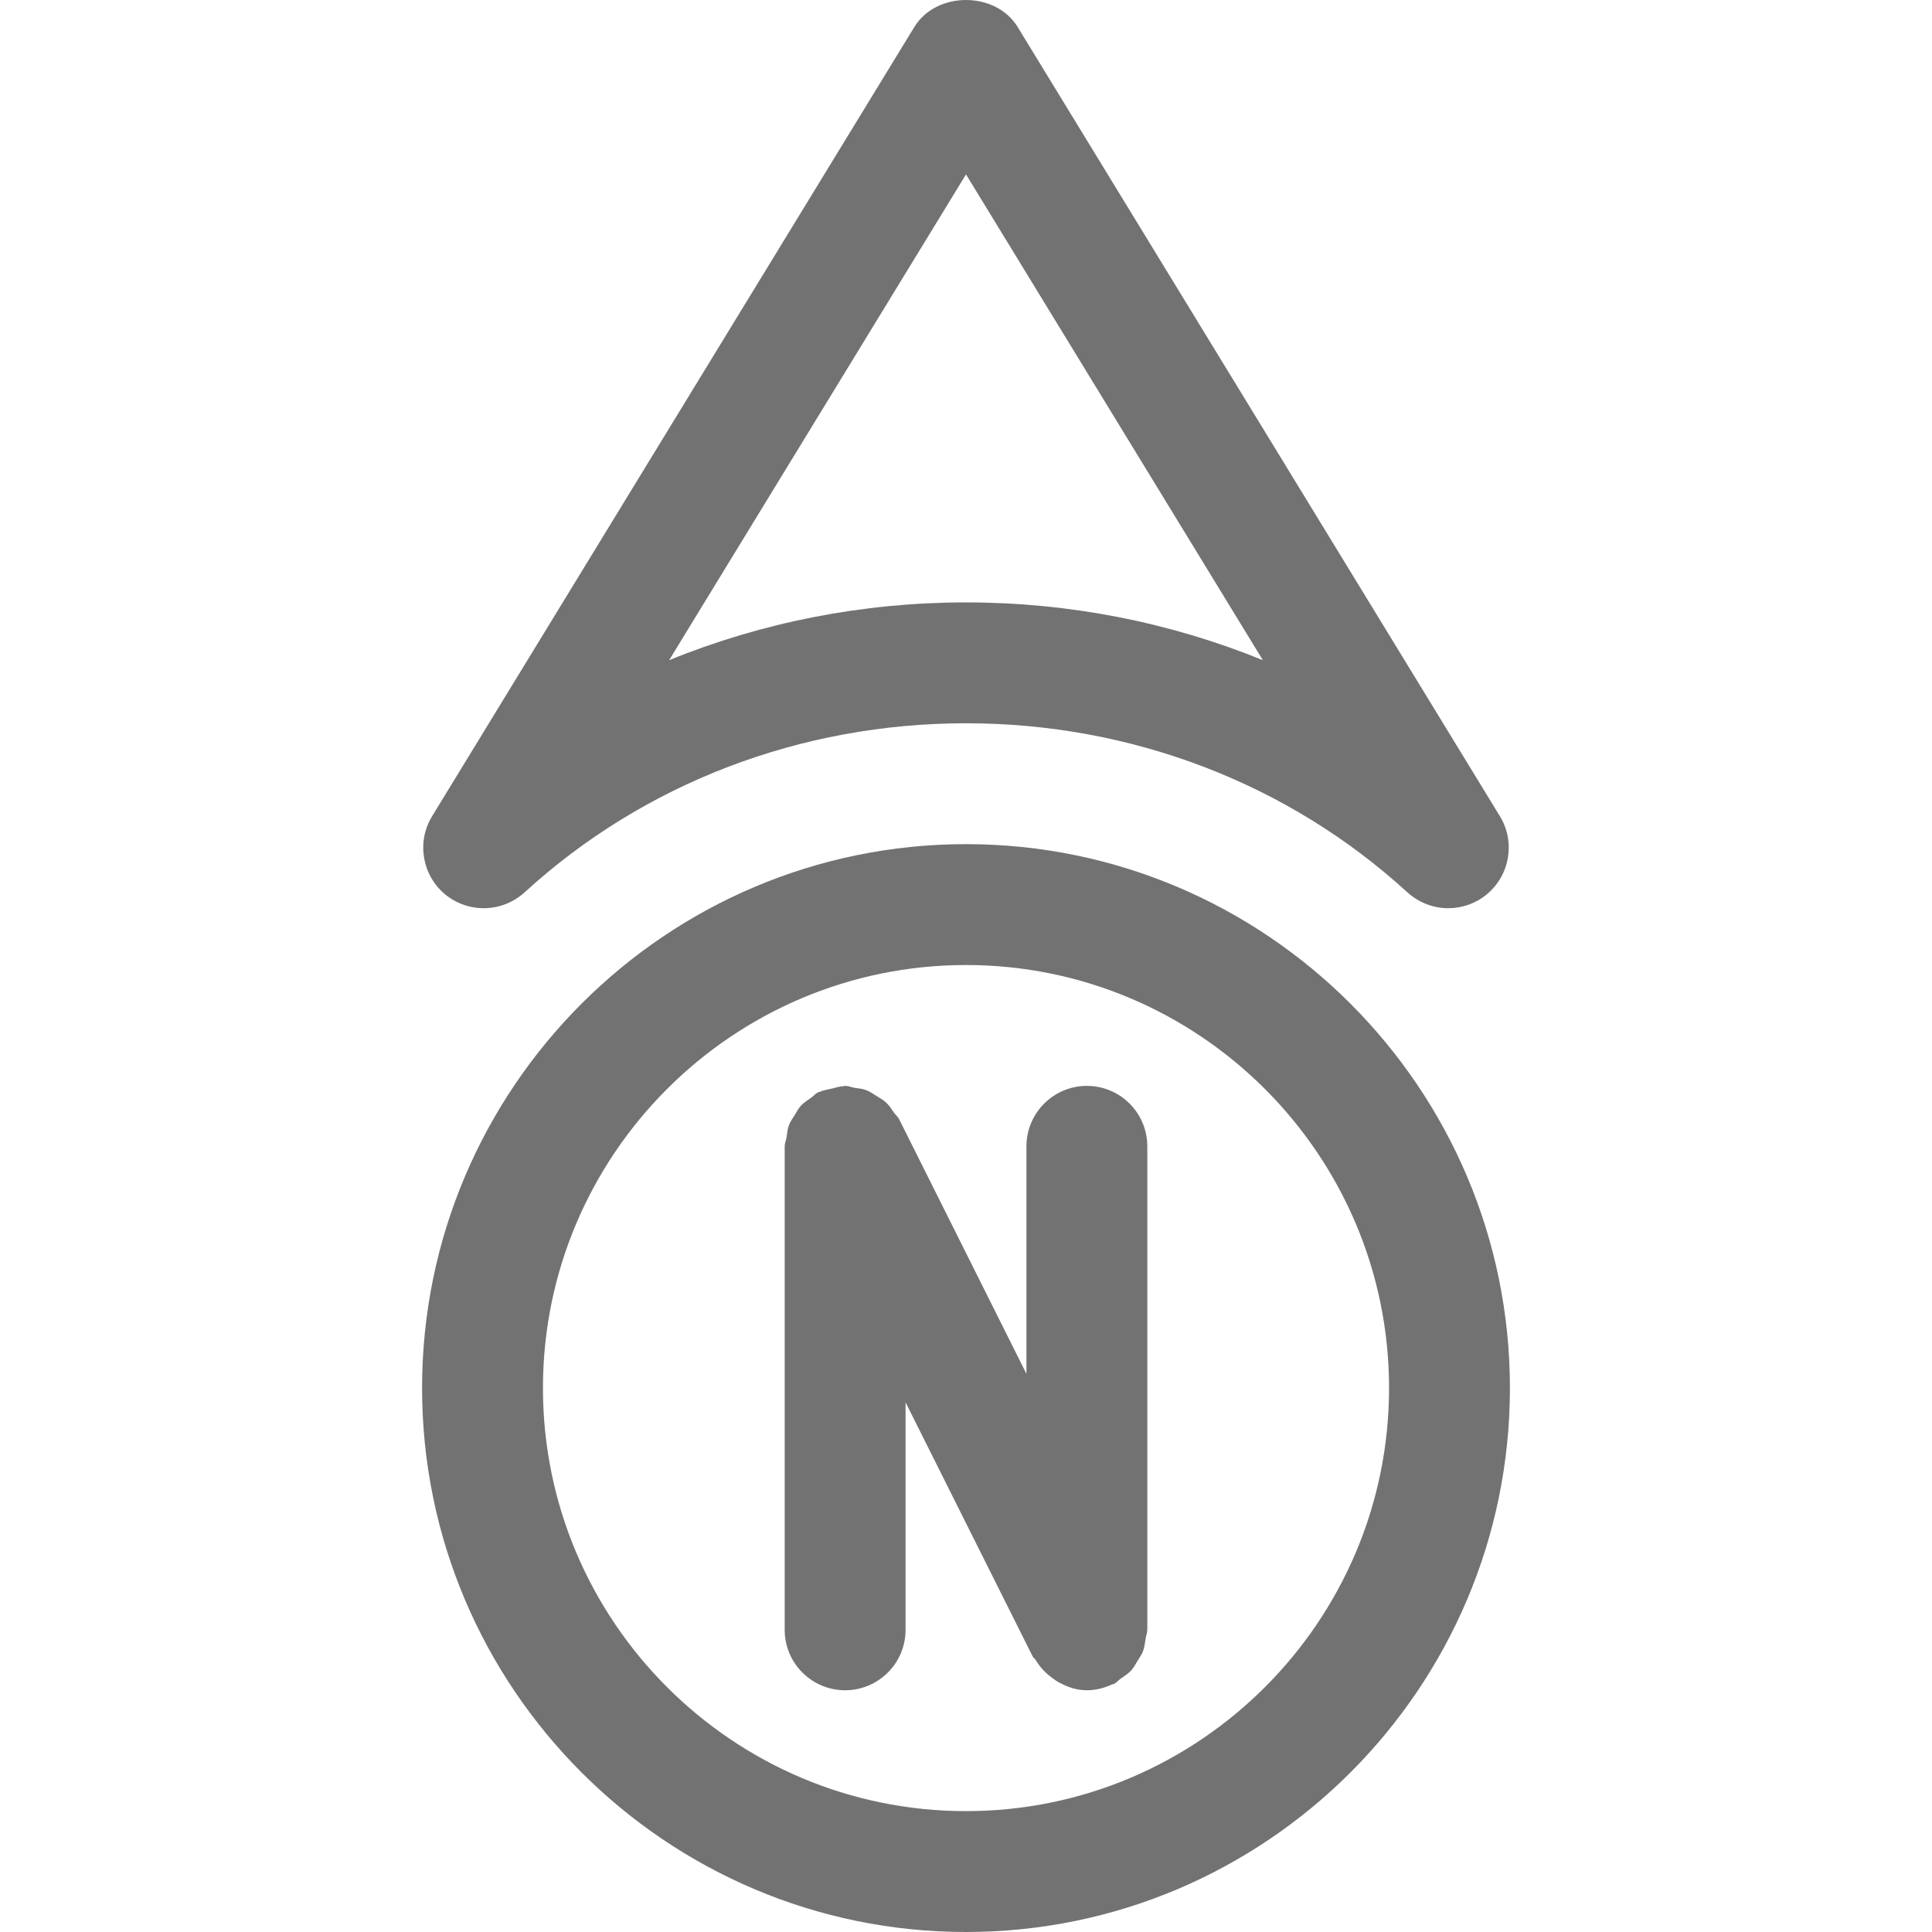
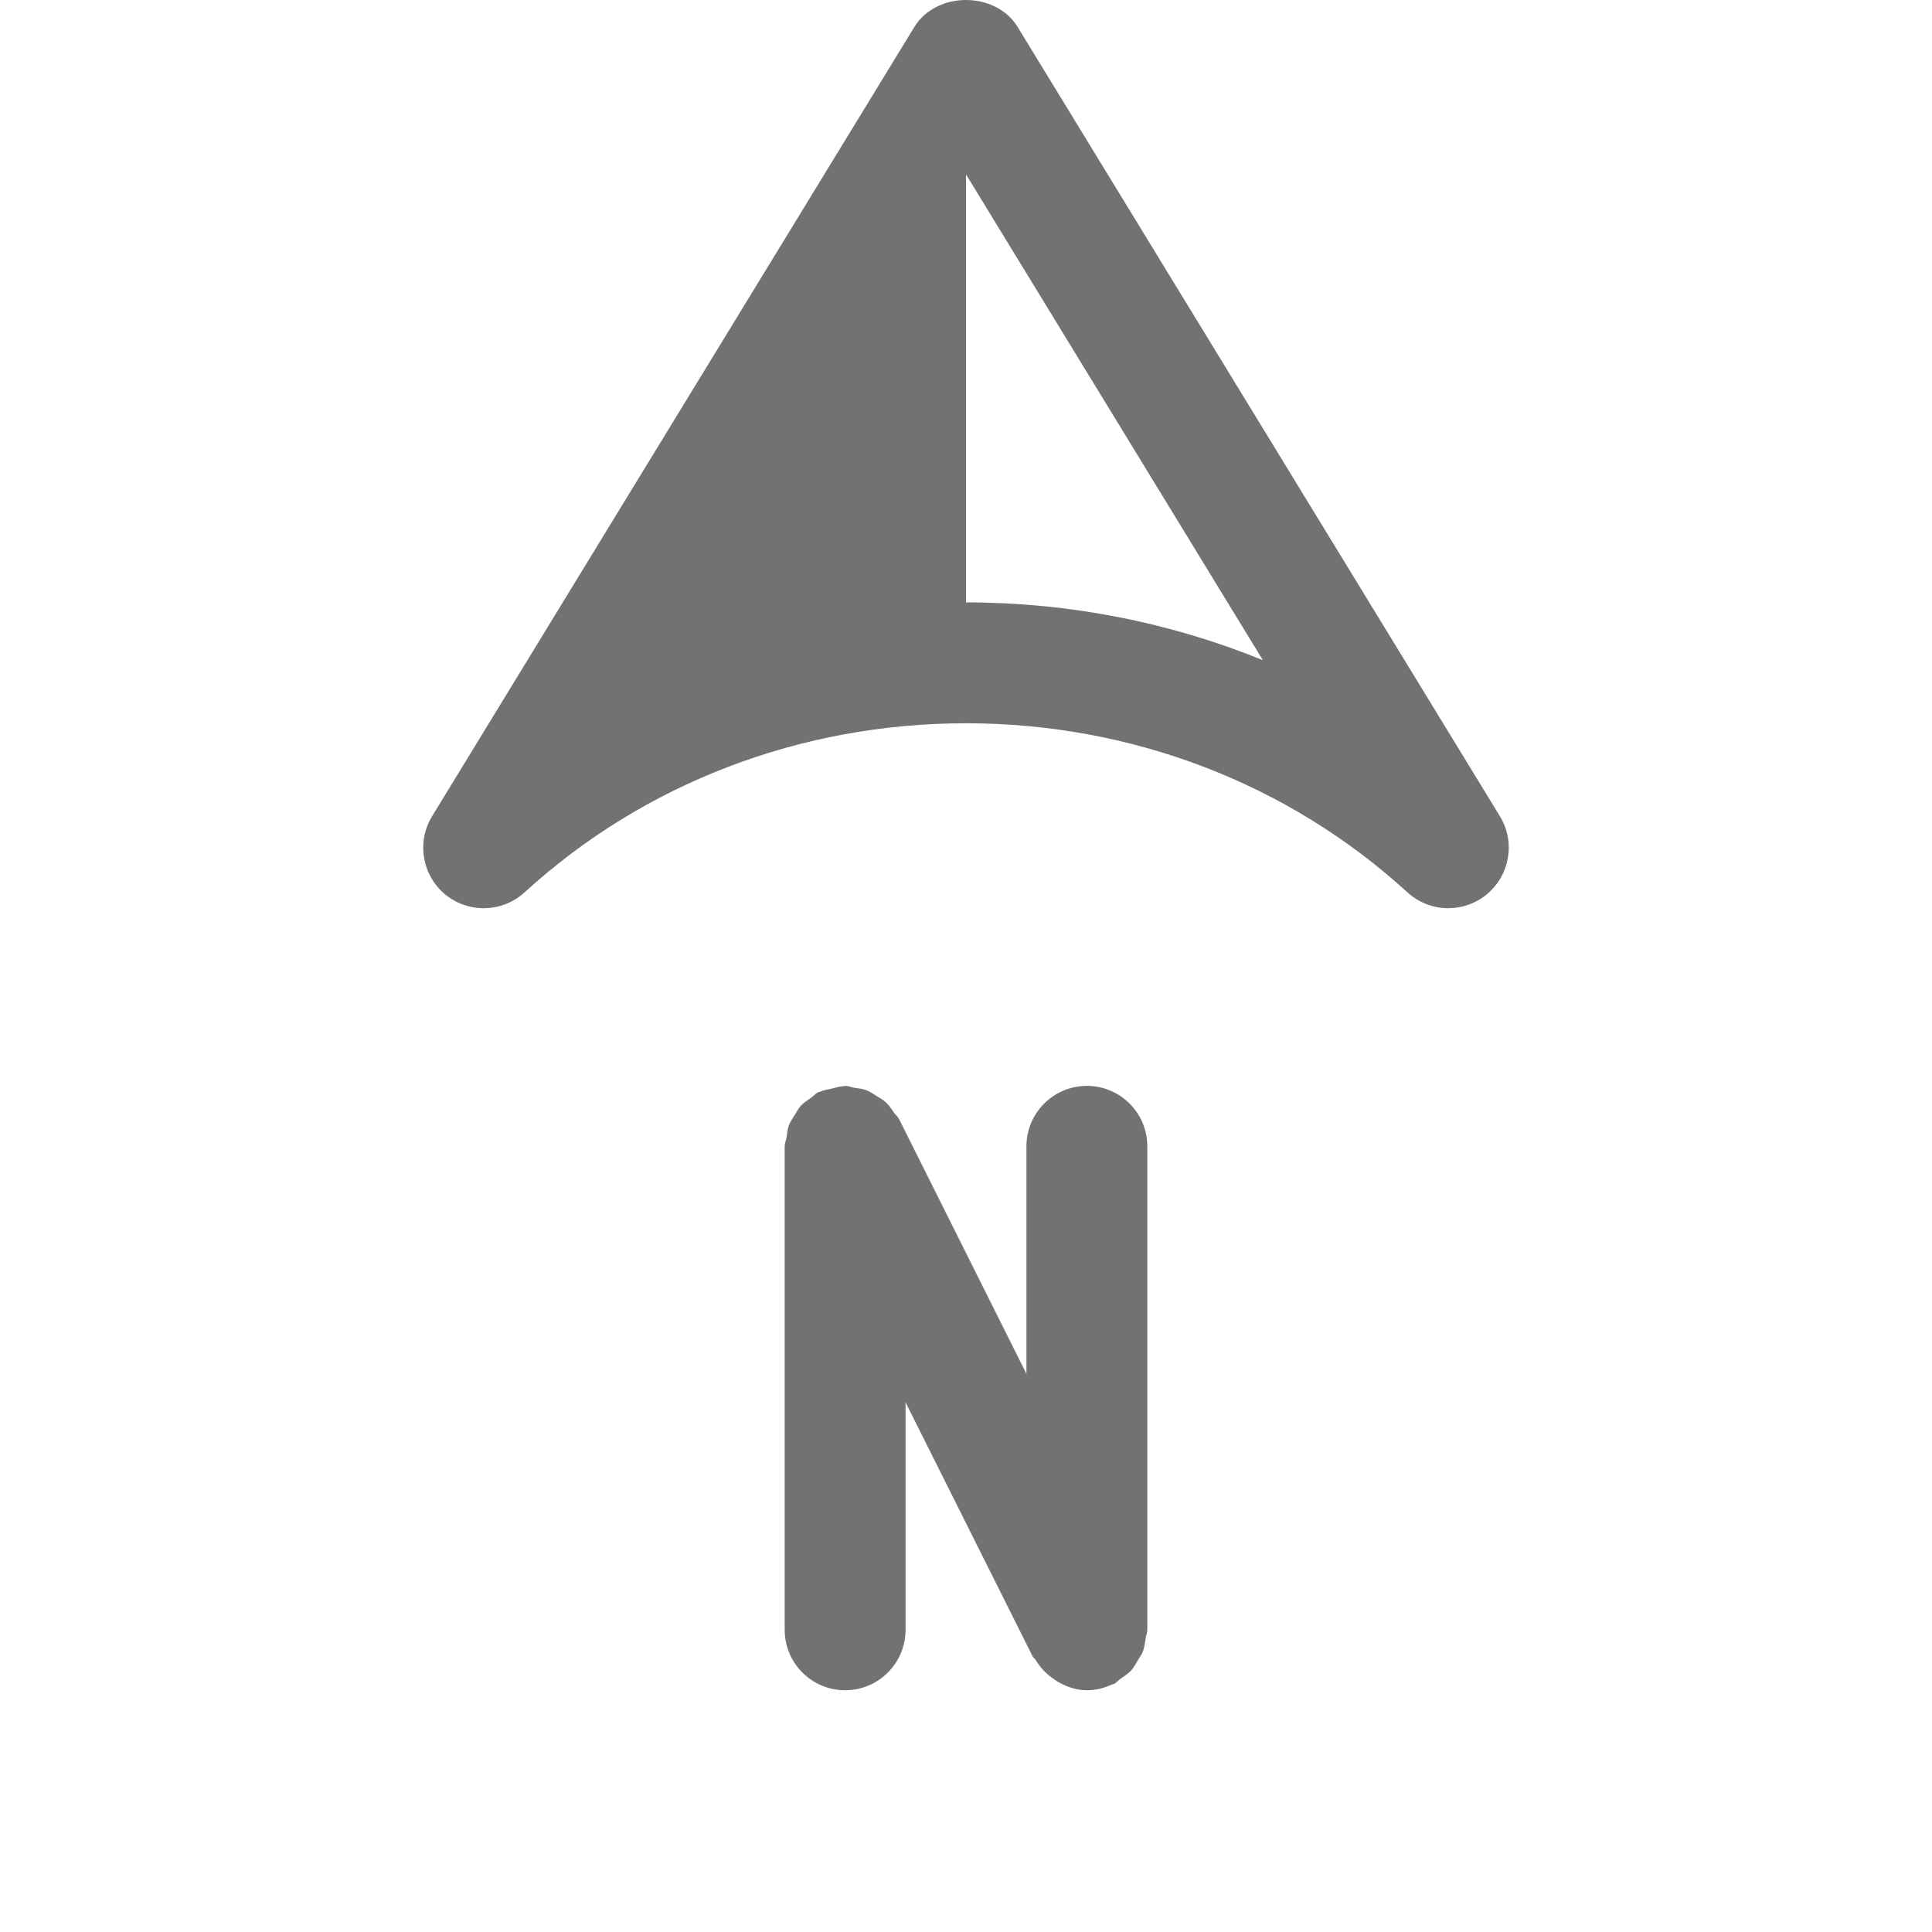
<svg xmlns="http://www.w3.org/2000/svg" version="1.1" x="0px" y="0px" viewBox="0 0 511.48 511.48" style="enable-background:new 0 0 511.48 511.48;" xml:space="preserve" width="512px" height="512px">
  <g>
    <g>
      <path d="M287.74,287.48c-8.832,0-16,7.168-16,16v60.224l-33.696-67.392c-0.352-0.704-0.96-1.152-1.376-1.76    c-0.672-0.96-1.28-1.952-2.176-2.752c-0.736-0.672-1.568-1.088-2.368-1.6c-0.928-0.576-1.792-1.216-2.816-1.6    c-0.992-0.384-2.016-0.448-3.072-0.608c-0.832-0.16-1.6-0.512-2.496-0.512c-0.192,0-0.352,0.096-0.544,0.096    c-0.992,0.032-1.92,0.384-2.912,0.608c-1.12,0.256-2.208,0.384-3.232,0.864c-0.16,0.064-0.32,0.032-0.48,0.128    c-0.704,0.352-1.152,0.96-1.792,1.408c-0.96,0.672-1.92,1.28-2.72,2.112c-0.704,0.768-1.152,1.632-1.664,2.496    c-0.544,0.864-1.152,1.696-1.536,2.688c-0.384,1.056-0.48,2.144-0.64,3.264c-0.128,0.8-0.48,1.504-0.48,2.336v128    c0,8.832,7.168,16,16,16c8.832,0,16-7.168,16-16v-60.224l33.696,67.36c0.16,0.32,0.512,0.448,0.704,0.768    c1.152,1.952,2.656,3.584,4.512,4.896c0.544,0.384,1.024,0.768,1.632,1.088c2.24,1.248,4.704,2.112,7.456,2.112    c2.432,0,4.672-0.608,6.72-1.568c0.128-0.064,0.288-0.032,0.448-0.096c0.704-0.352,1.152-0.96,1.792-1.408    c0.96-0.672,1.92-1.28,2.72-2.112c0.704-0.736,1.152-1.632,1.664-2.496c0.544-0.896,1.152-1.696,1.536-2.688    c0.384-1.056,0.48-2.176,0.672-3.264c0.096-0.832,0.448-1.536,0.448-2.368v-128C303.74,294.648,296.572,287.48,287.74,287.48z" fill="#727272" />
    </g>
  </g>
  <g>
    <g>
-       <path d="M255.74,223.48c-79.392,0-144,64.608-144,144s64.608,144,144,144s144-64.608,144-144S335.132,223.48,255.74,223.48z     M255.74,479.48c-61.76,0-112-50.24-112-112s50.24-112,112-112s112,50.24,112,112S317.5,479.48,255.74,479.48z" fill="#727272" />
-     </g>
+       </g>
  </g>
  <g>
    <g>
-       <path d="M397.084,216.088L269.404,7.128c-5.824-9.504-21.504-9.504-27.328,0l-127.68,208.96    c-4.16,6.784-2.656,15.616,3.456,20.704c6.208,5.056,15.104,4.832,21.024-0.544c31.552-28.864,73.056-44.768,116.864-44.768    s85.312,15.904,116.864,44.768c3.072,2.784,6.944,4.192,10.816,4.192c3.584,0,7.232-1.216,10.176-3.648    C399.74,231.704,401.244,222.872,397.084,216.088z M255.74,159.48c-27.36,0-54.016,5.28-78.592,15.296L255.74,46.168    l78.592,128.608C309.756,164.76,283.1,159.48,255.74,159.48z" fill="#727272" />
+       <path d="M397.084,216.088L269.404,7.128c-5.824-9.504-21.504-9.504-27.328,0l-127.68,208.96    c-4.16,6.784-2.656,15.616,3.456,20.704c6.208,5.056,15.104,4.832,21.024-0.544c31.552-28.864,73.056-44.768,116.864-44.768    s85.312,15.904,116.864,44.768c3.072,2.784,6.944,4.192,10.816,4.192c3.584,0,7.232-1.216,10.176-3.648    C399.74,231.704,401.244,222.872,397.084,216.088z M255.74,159.48L255.74,46.168    l78.592,128.608C309.756,164.76,283.1,159.48,255.74,159.48z" fill="#727272" />
    </g>
  </g>
</svg>